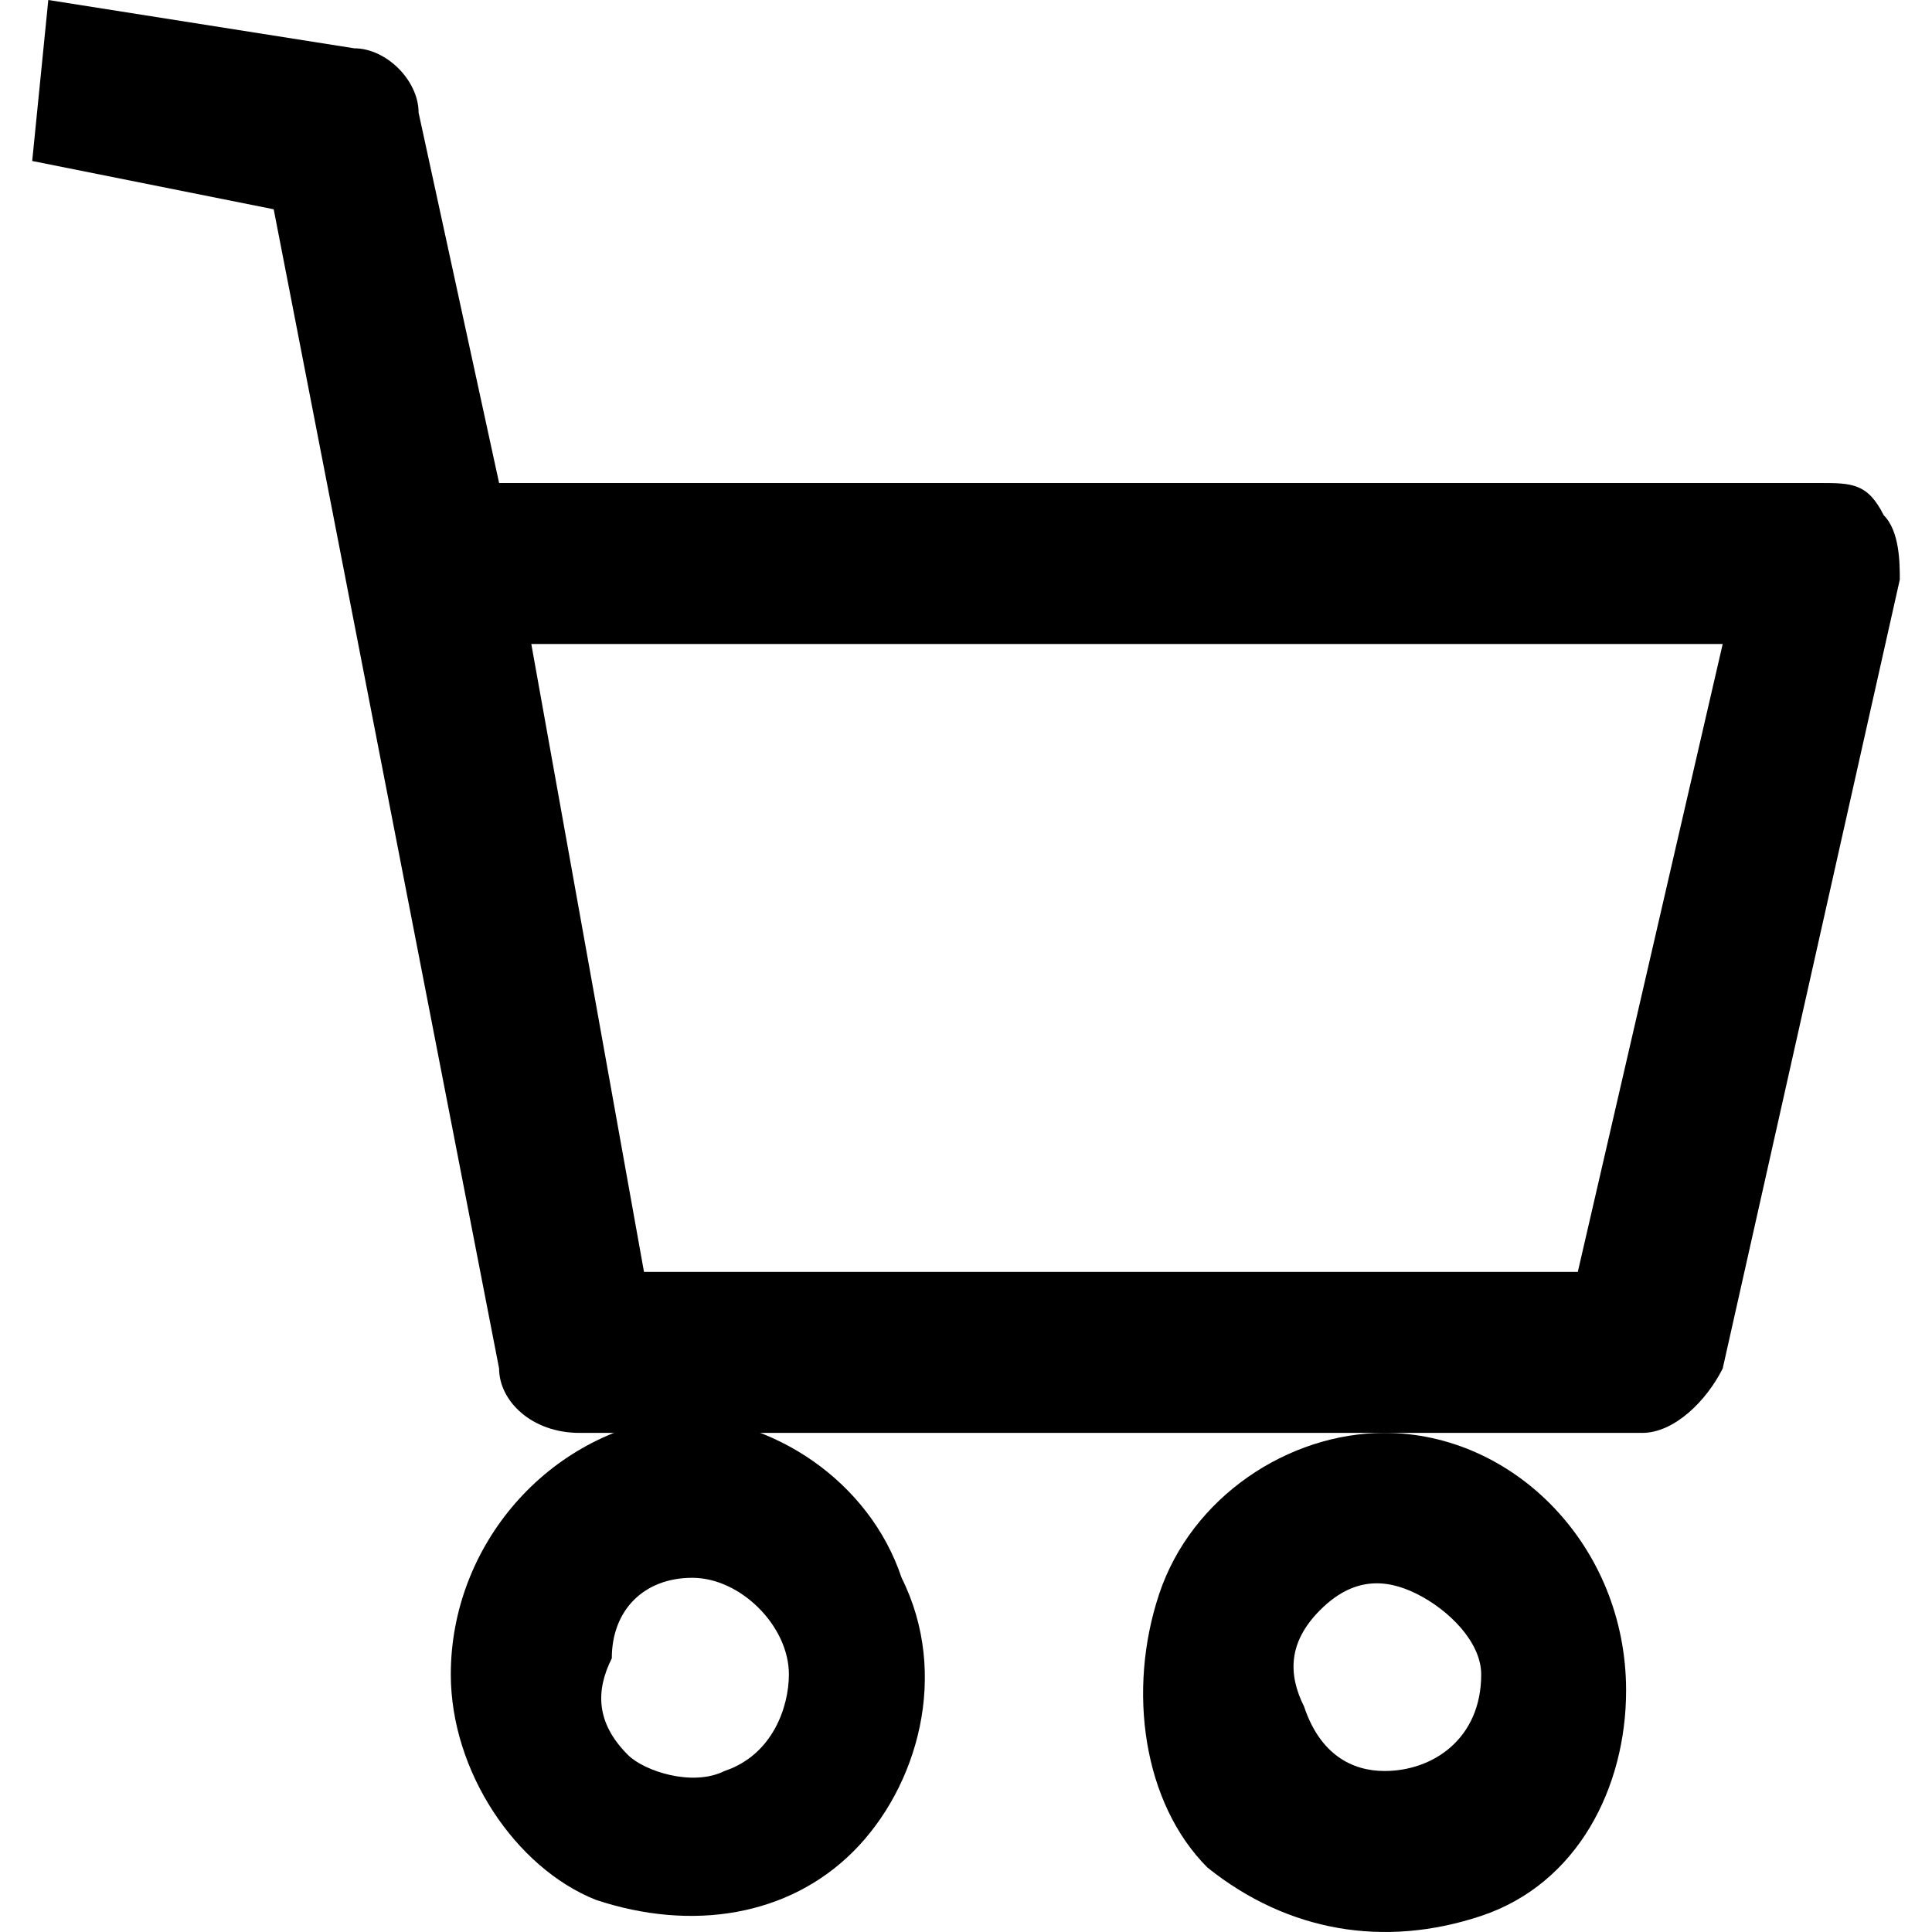
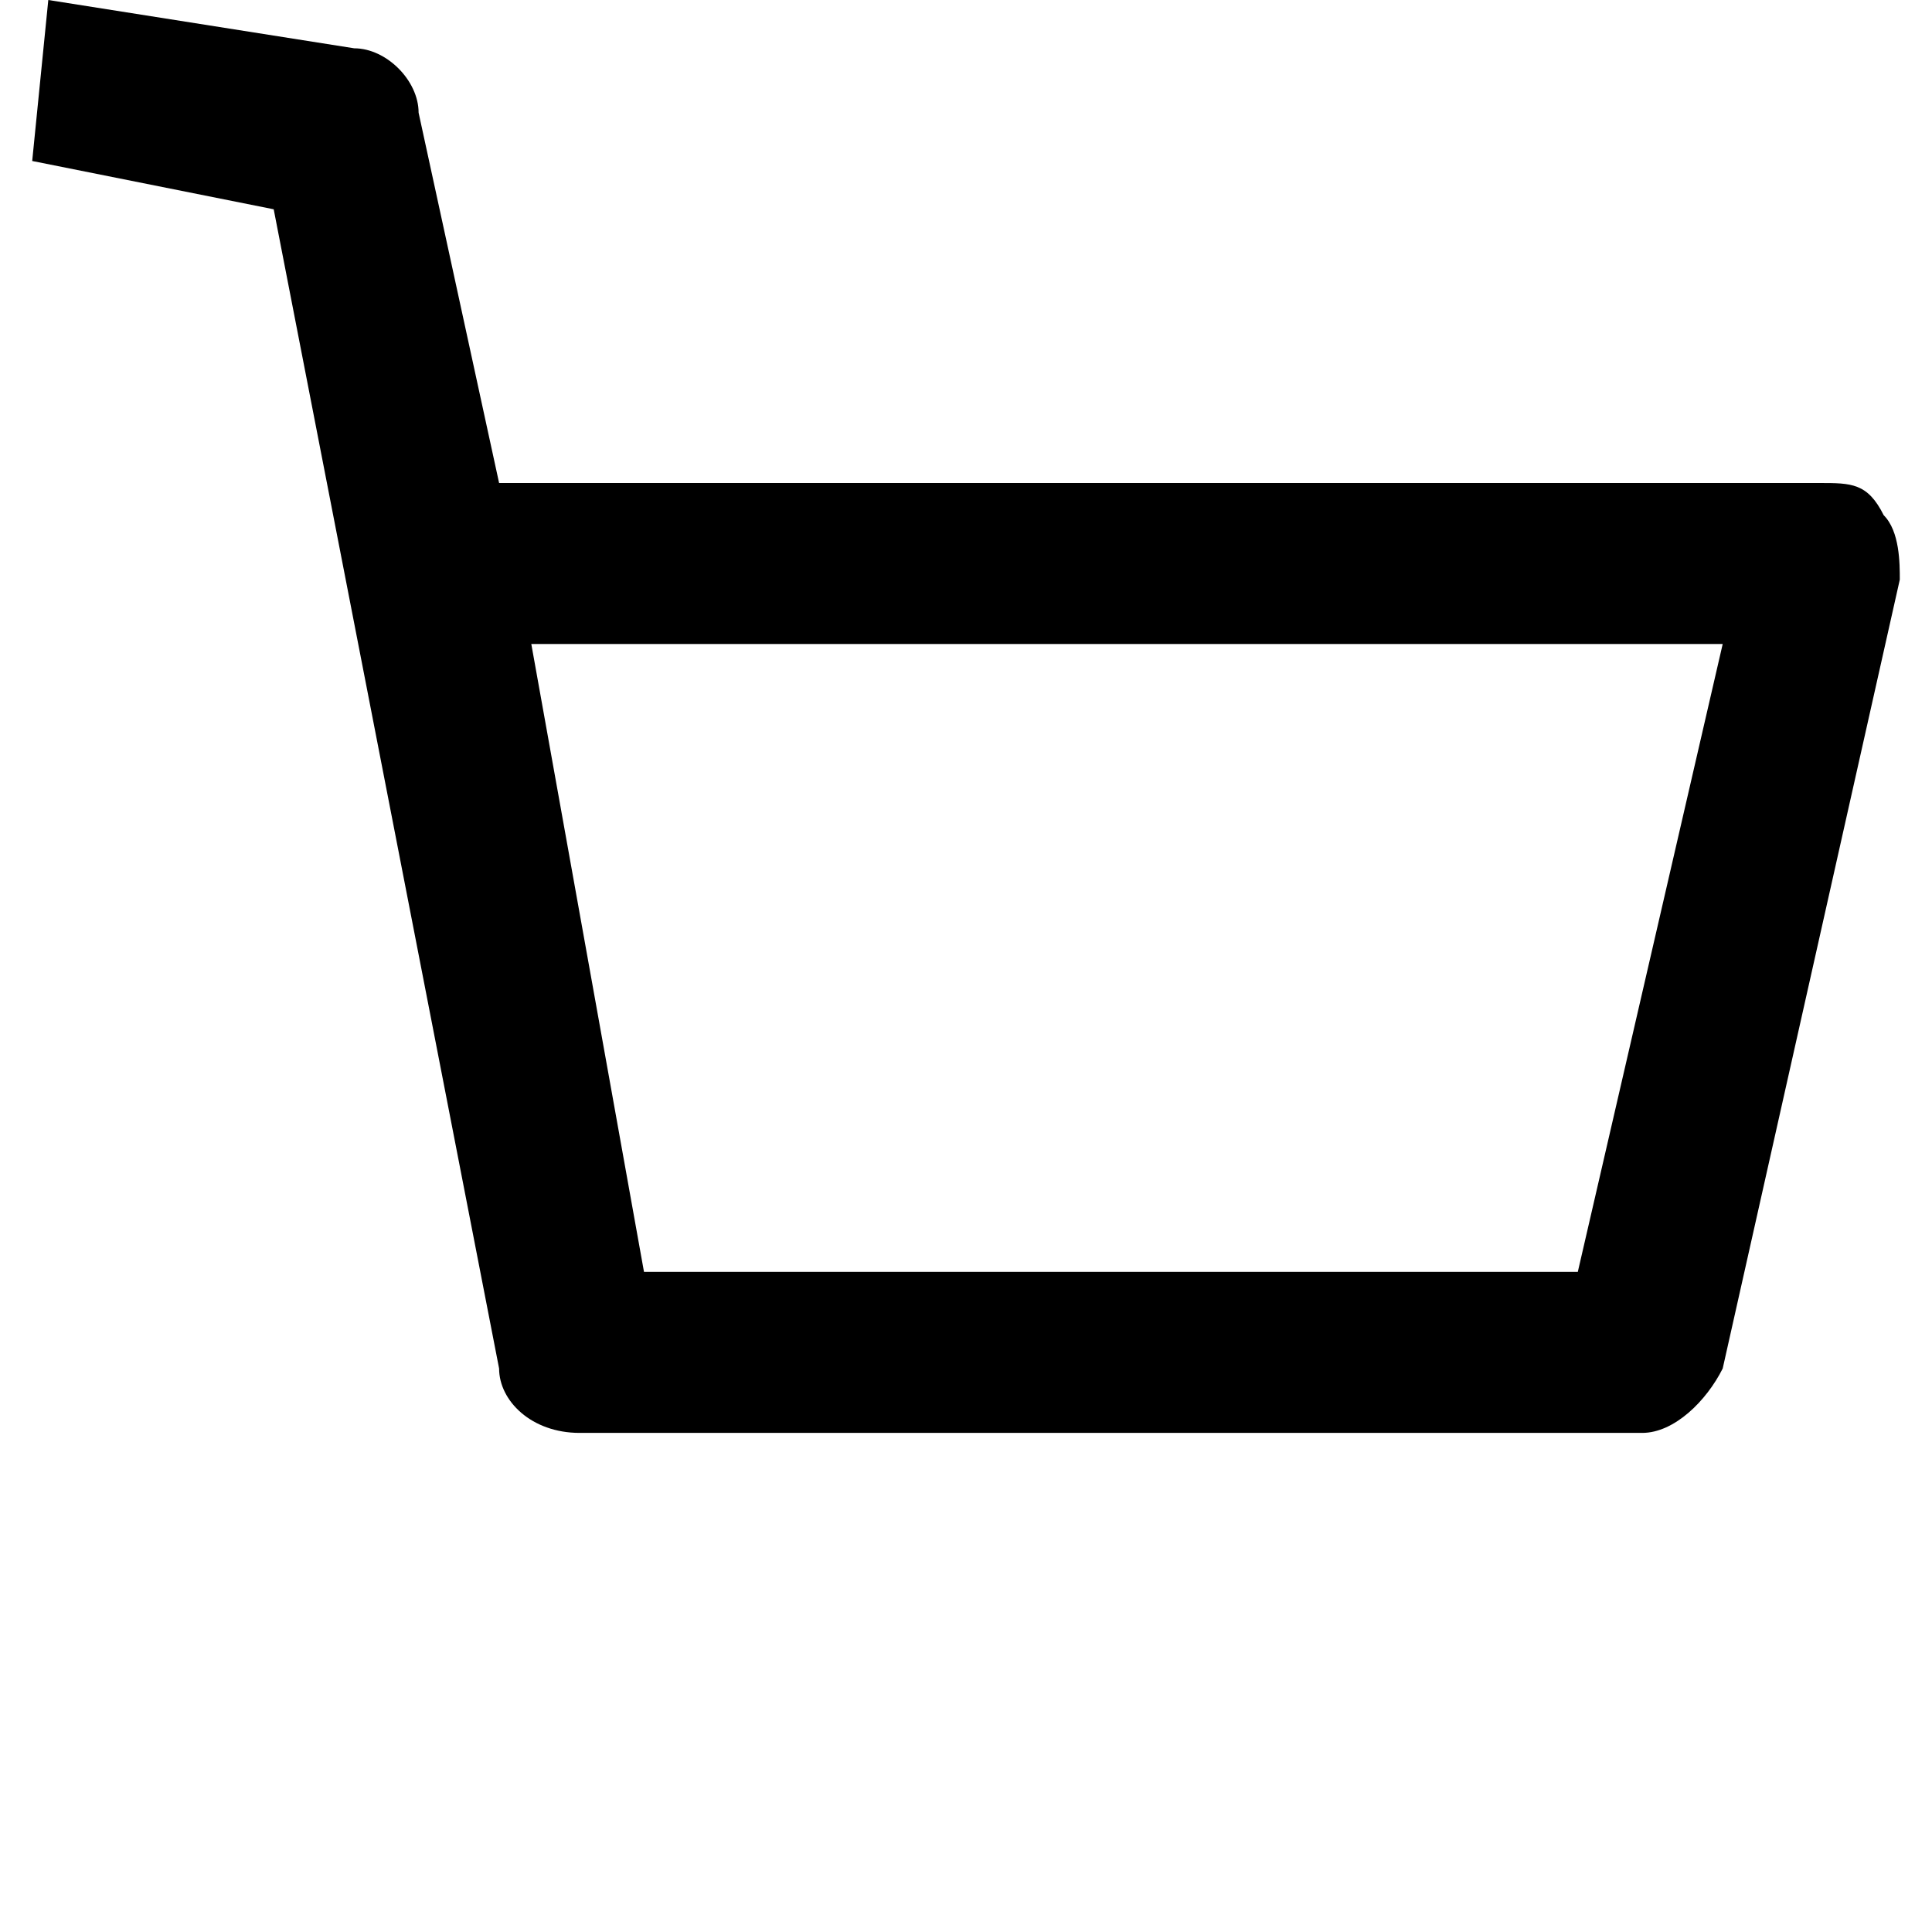
<svg x="0px" y="0px" viewBox="0 0 12 12" style="enable-background:new 0 0 12 12;" xml:space="preserve">
-   <path d="M2.8,10.4c0,0.6,0.4,1.2,0.9,1.4c0.6,0.2,1.2,0.1,1.6-0.3c0.4-0.4,0.6-1.1,0.3-1.7 c-0.2-0.6-0.8-1-1.4-1C3.4,8.9,2.8,9.6,2.8,10.4z M4.9,10.4c0,0.2-0.1,0.5-0.4,0.6c-0.2,0.1-0.5,0-0.6-0.1 c-0.2-0.2-0.2-0.4-0.1-0.6C3.8,10,4,9.8,4.3,9.8C4.6,9.8,4.9,10.1,4.9,10.4z" />
-   <path d="M8.6,8.9c-0.6,0-1.2,0.4-1.4,1c-0.2,0.6-0.1,1.3,0.3,1.7C8,12,8.6,12.1,9.2,11.9 c0.6-0.2,0.9-0.8,0.9-1.4C10.1,9.6,9.4,8.9,8.6,8.9z M8.6,11c-0.2,0-0.4-0.1-0.5-0.4C8,10.4,8,10.2,8.2,10 c0.2-0.2,0.4-0.2,0.6-0.1C9,10,9.2,10.2,9.2,10.4C9.2,10.8,8.9,11,8.6,11z" />
  <path d="M3.1,8.5c0,0.2,0.2,0.4,0.5,0.4h6.6c0.2,0,0.4-0.2,0.5-0.4l1.1-4.9c0-0.1,0-0.3-0.1-0.4 C11.6,3,11.5,3,11.3,3H3.1L2.6,0.7c0-0.2-0.2-0.4-0.4-0.4L0.3,0L0.2,1l1.5,0.3L3.1,8.5z M10.7,4L9.8,7.9H4L3.3,4L10.7,4z" />
</svg>